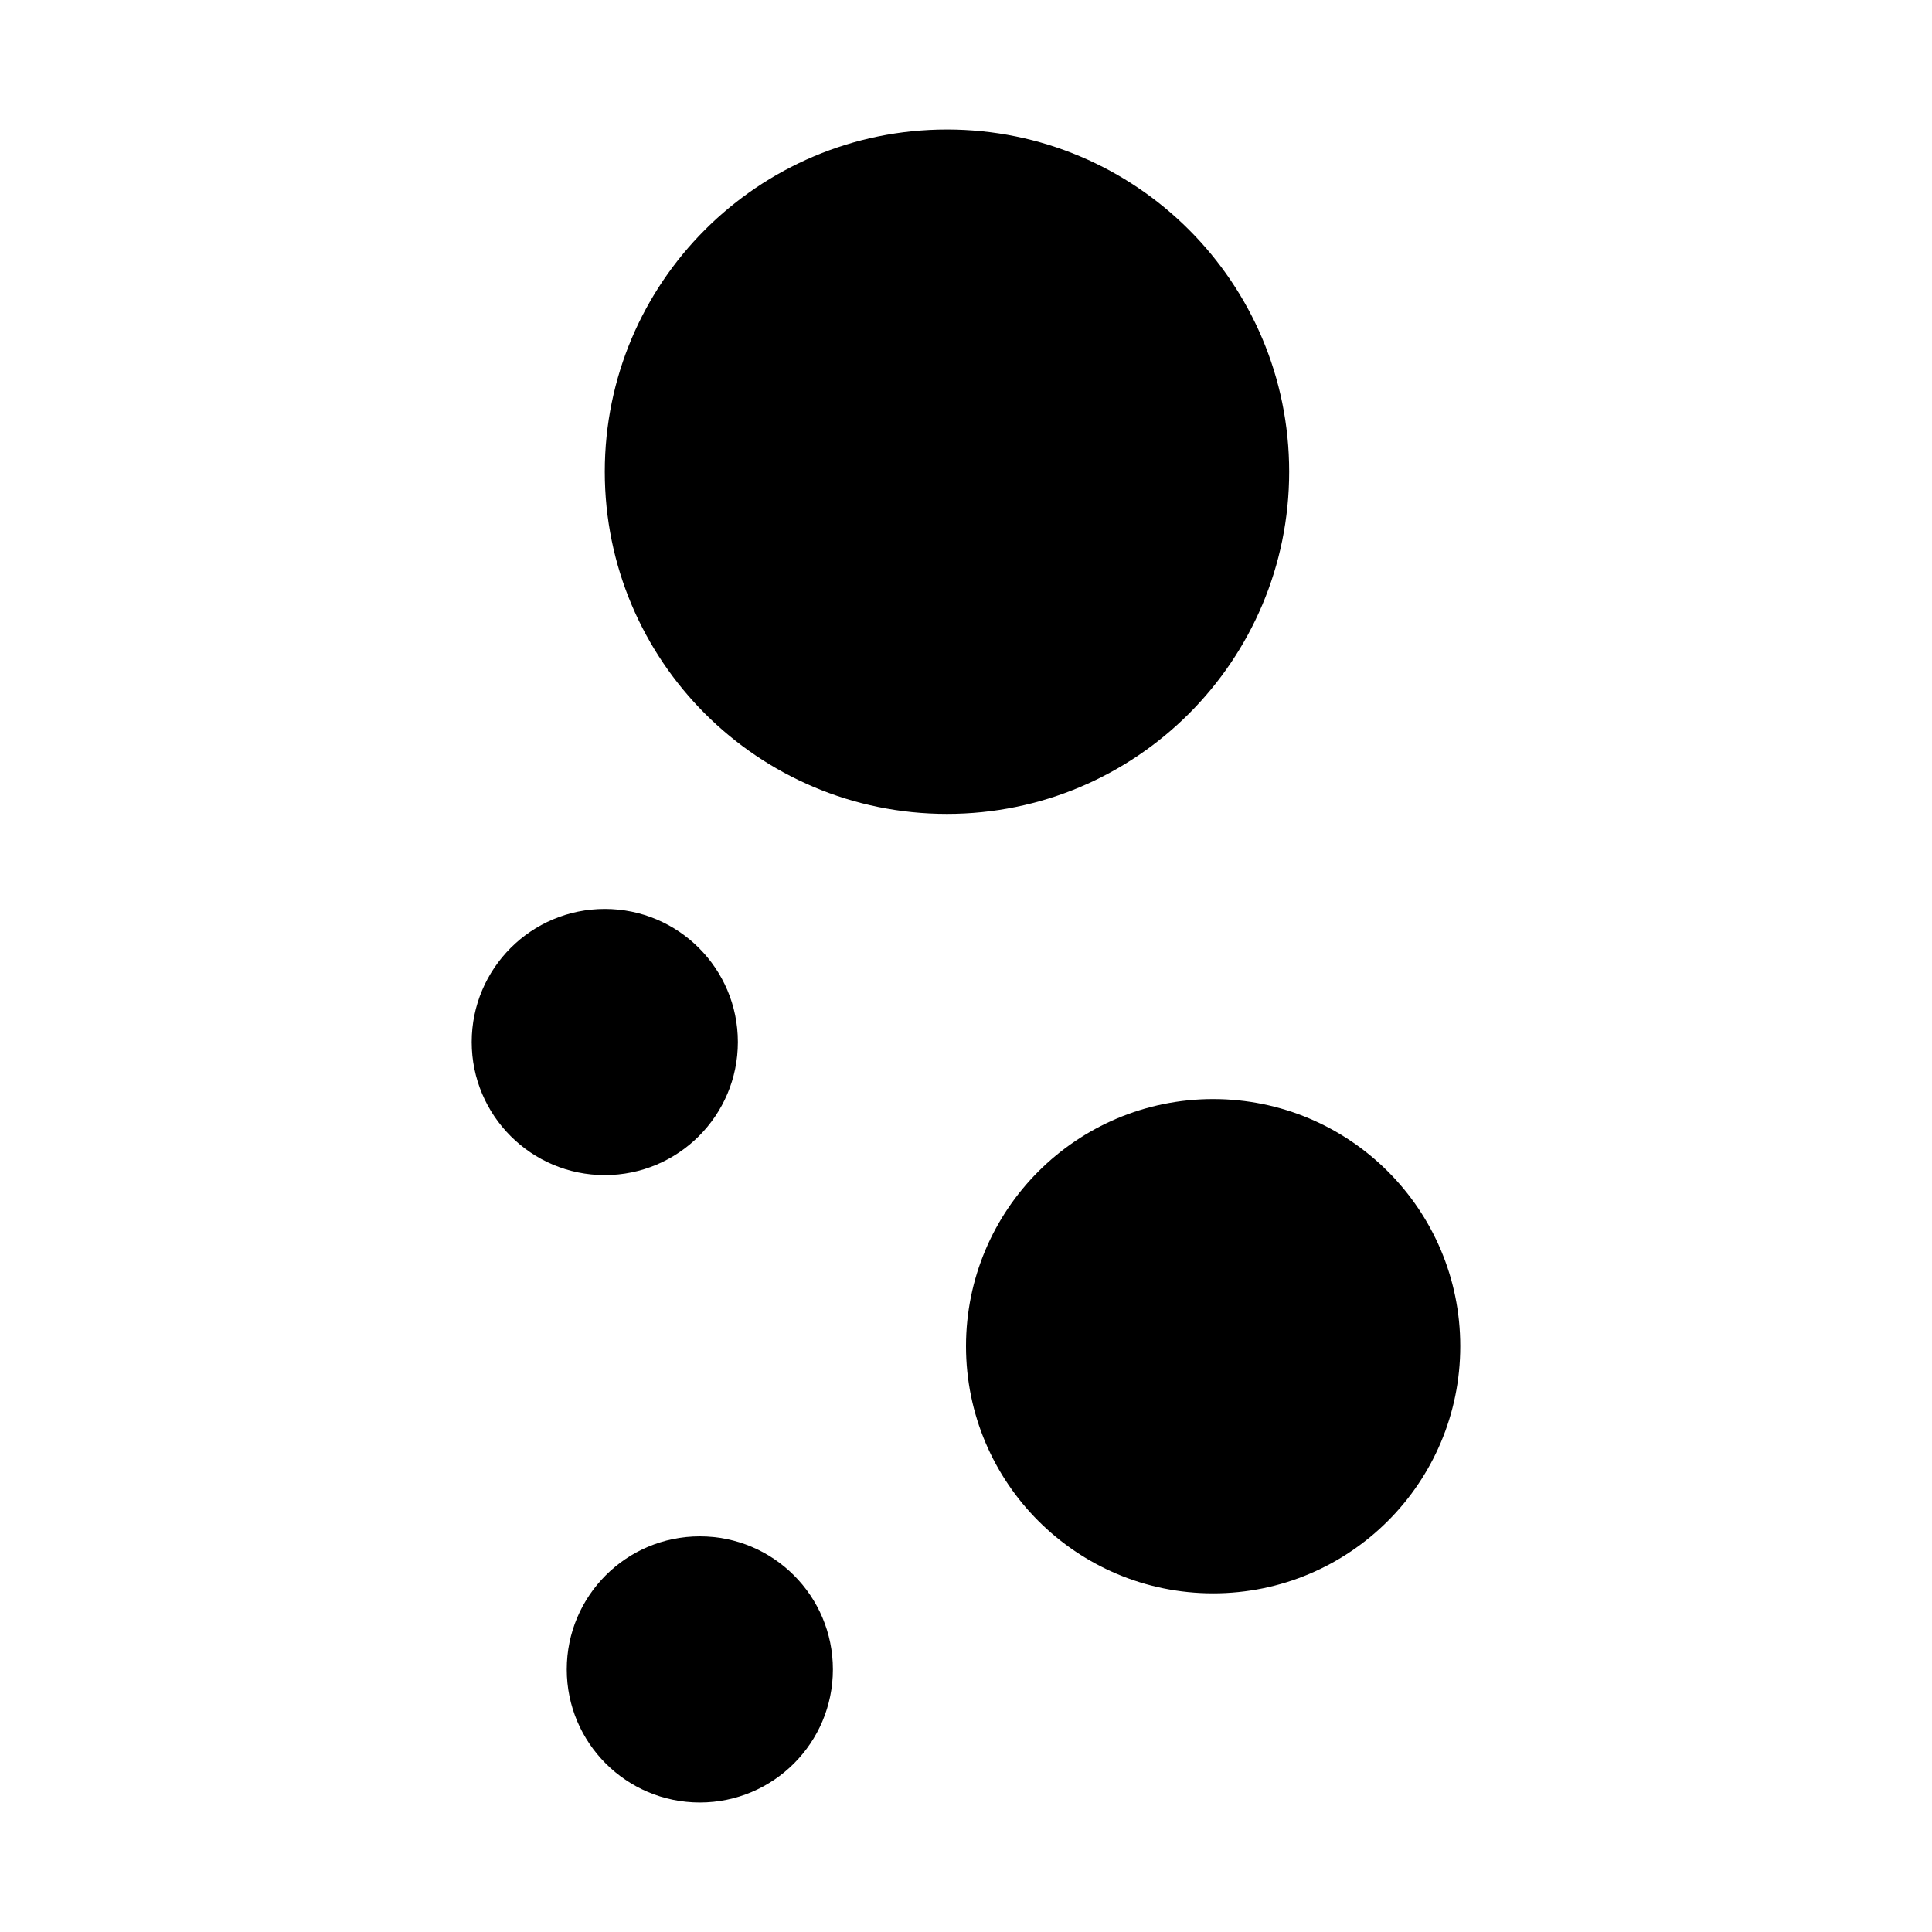
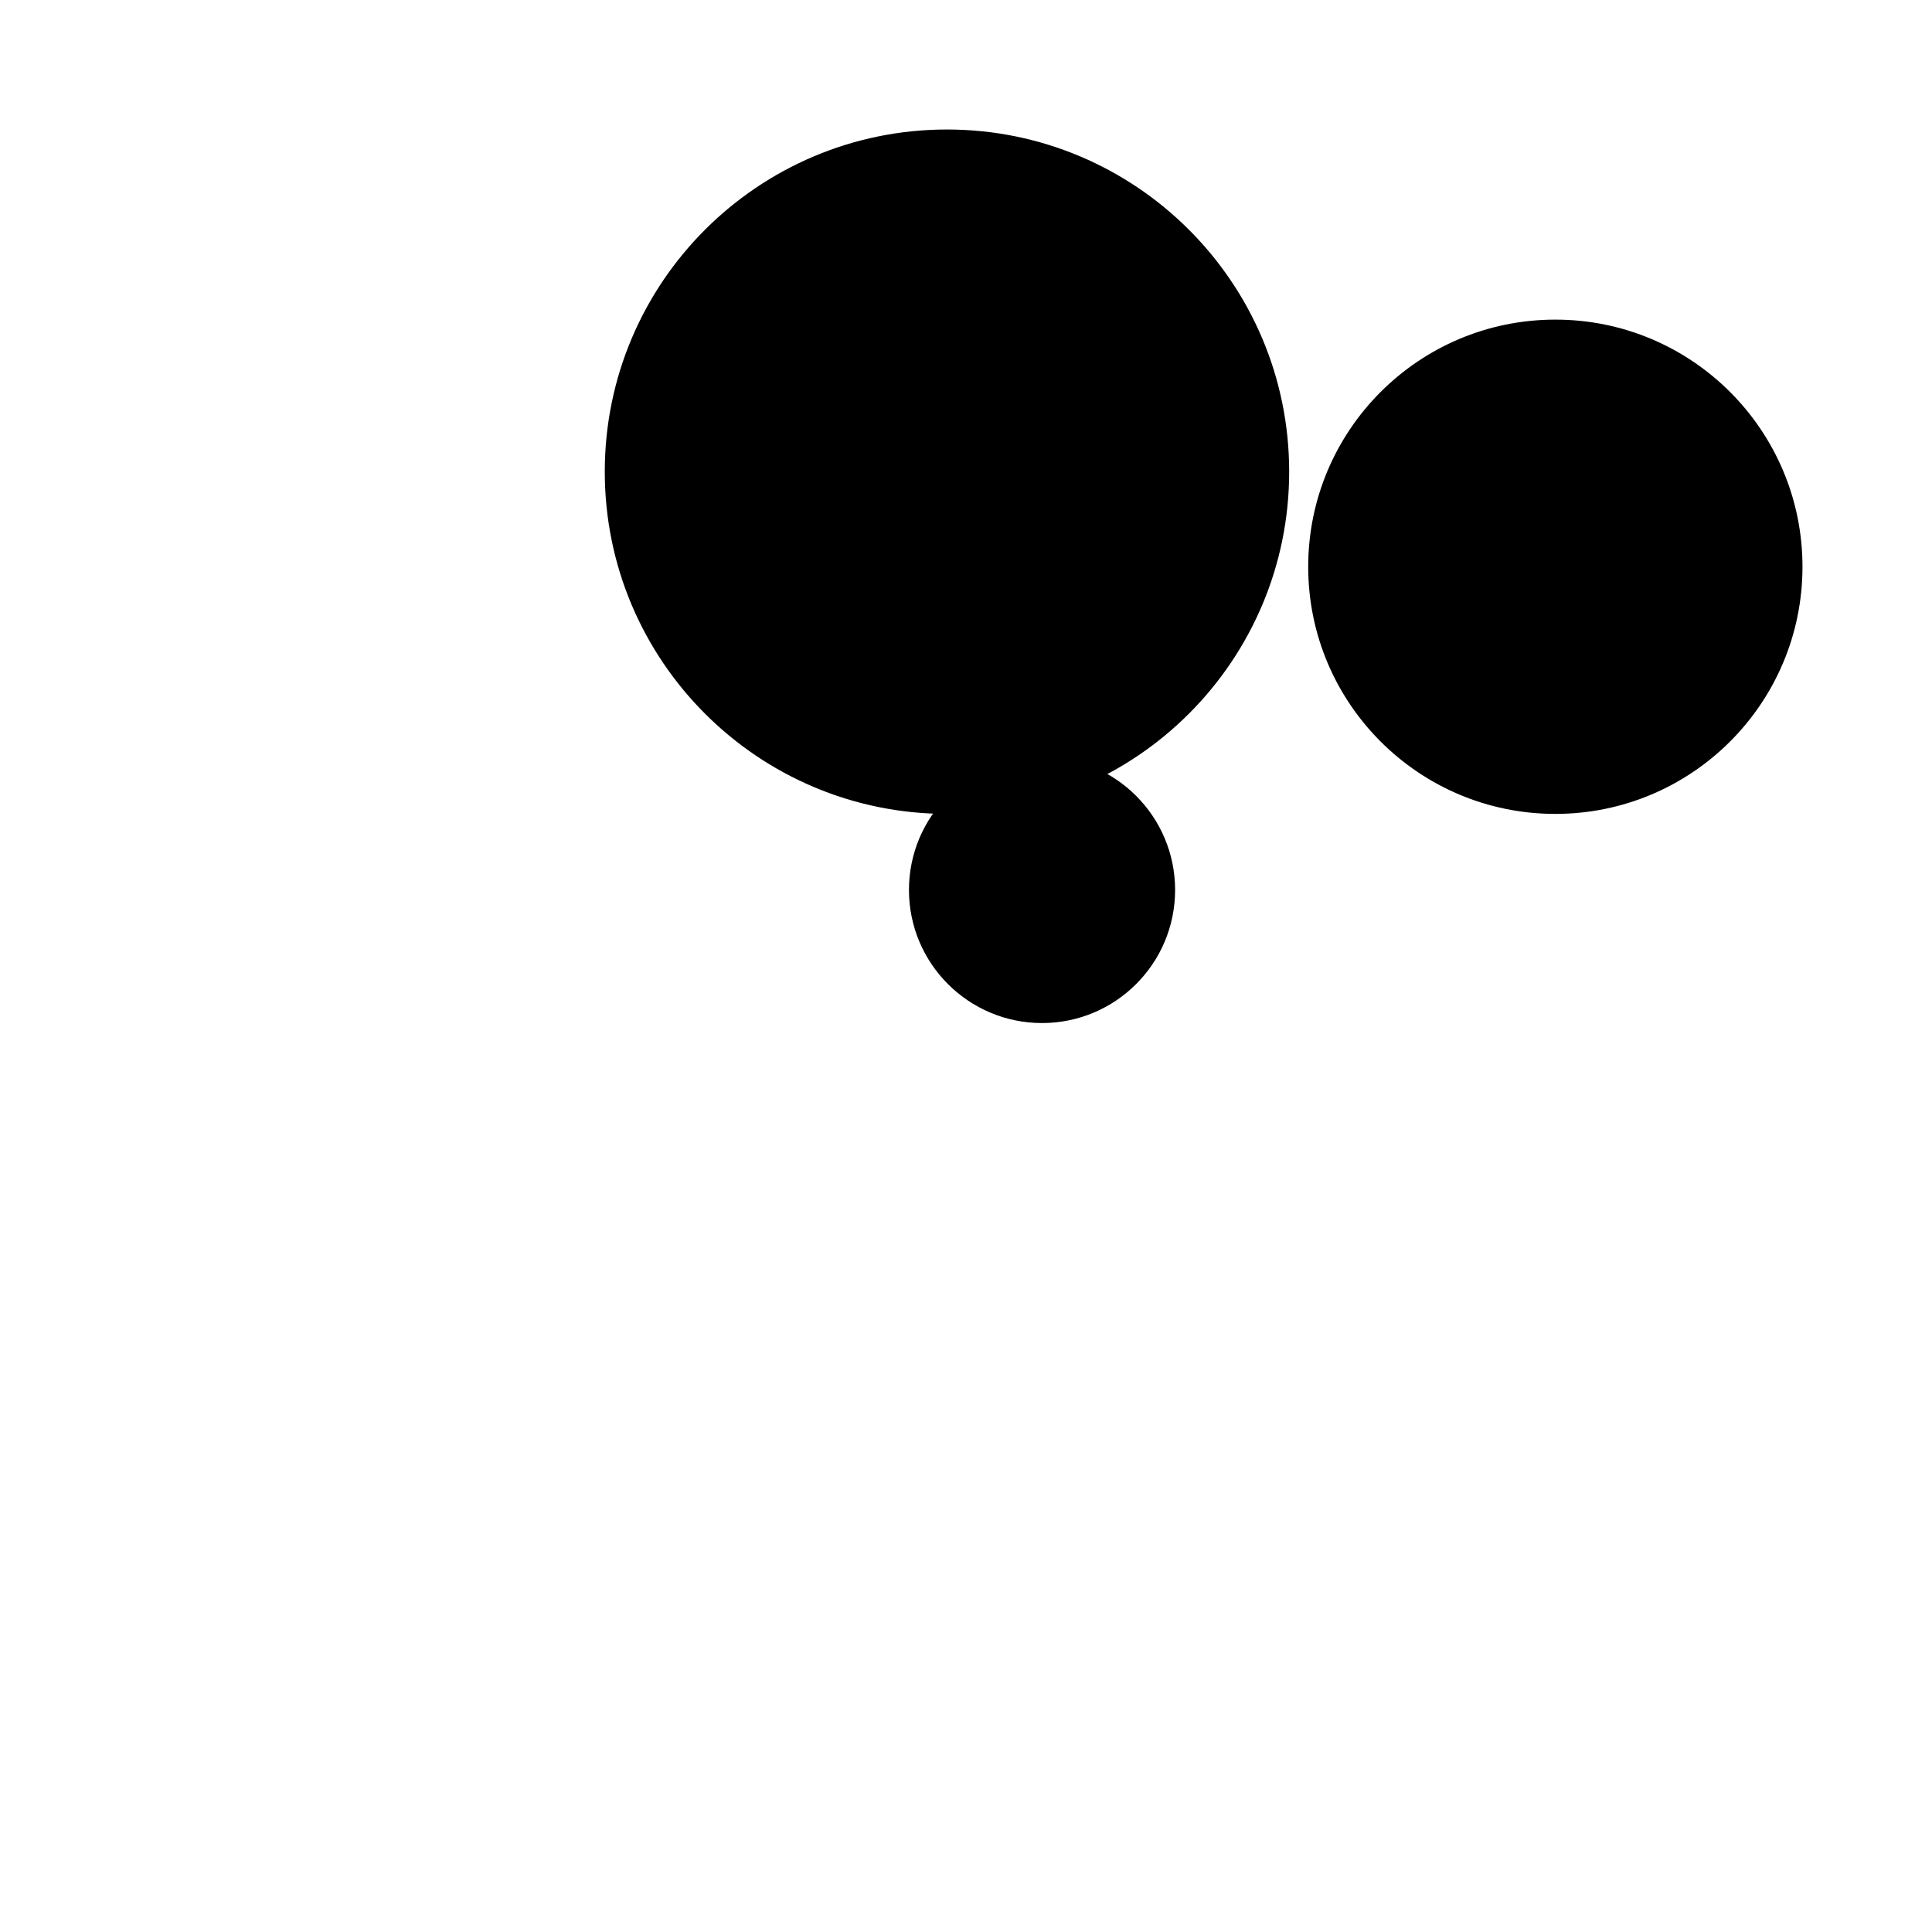
<svg xmlns="http://www.w3.org/2000/svg" fill="#000000" width="800px" height="800px" version="1.1" viewBox="144 144 512 512">
-   <path d="m394.96 178.32c-50.086 0-90.688 40.598-90.688 90.684 0 50.086 40.602 90.688 90.688 90.688 50.082 0 90.684-40.602 90.684-90.688 0-50.086-40.602-90.684-90.684-90.684zm-90.688 206.56c-19.477 0-35.266 15.789-35.266 35.27 0 19.477 15.789 35.266 35.266 35.266 19.477 0 35.27-15.789 35.27-35.266 0-19.48-15.793-35.27-35.27-35.27zm161.22 50.383c-36.172 0-65.492 29.324-65.492 65.496s29.32 65.492 65.492 65.492c36.172 0 65.496-29.32 65.496-65.492s-29.324-65.496-65.496-65.496zm-136.03 115.88c-19.477 0-35.266 15.789-35.266 35.266 0 19.48 15.789 35.27 35.266 35.27 19.477 0 35.266-15.789 35.266-35.27 0-19.477-15.789-35.266-35.266-35.266z" />
+   <path d="m394.96 178.32c-50.086 0-90.688 40.598-90.688 90.684 0 50.086 40.602 90.688 90.688 90.688 50.082 0 90.684-40.602 90.684-90.688 0-50.086-40.602-90.684-90.684-90.684zc-19.477 0-35.266 15.789-35.266 35.27 0 19.477 15.789 35.266 35.266 35.266 19.477 0 35.27-15.789 35.27-35.266 0-19.48-15.793-35.27-35.27-35.27zm161.22 50.383c-36.172 0-65.492 29.324-65.492 65.496s29.32 65.492 65.492 65.492c36.172 0 65.496-29.32 65.496-65.492s-29.324-65.496-65.496-65.496zm-136.03 115.88c-19.477 0-35.266 15.789-35.266 35.266 0 19.48 15.789 35.27 35.266 35.27 19.477 0 35.266-15.789 35.266-35.27 0-19.477-15.789-35.266-35.266-35.266z" />
</svg>